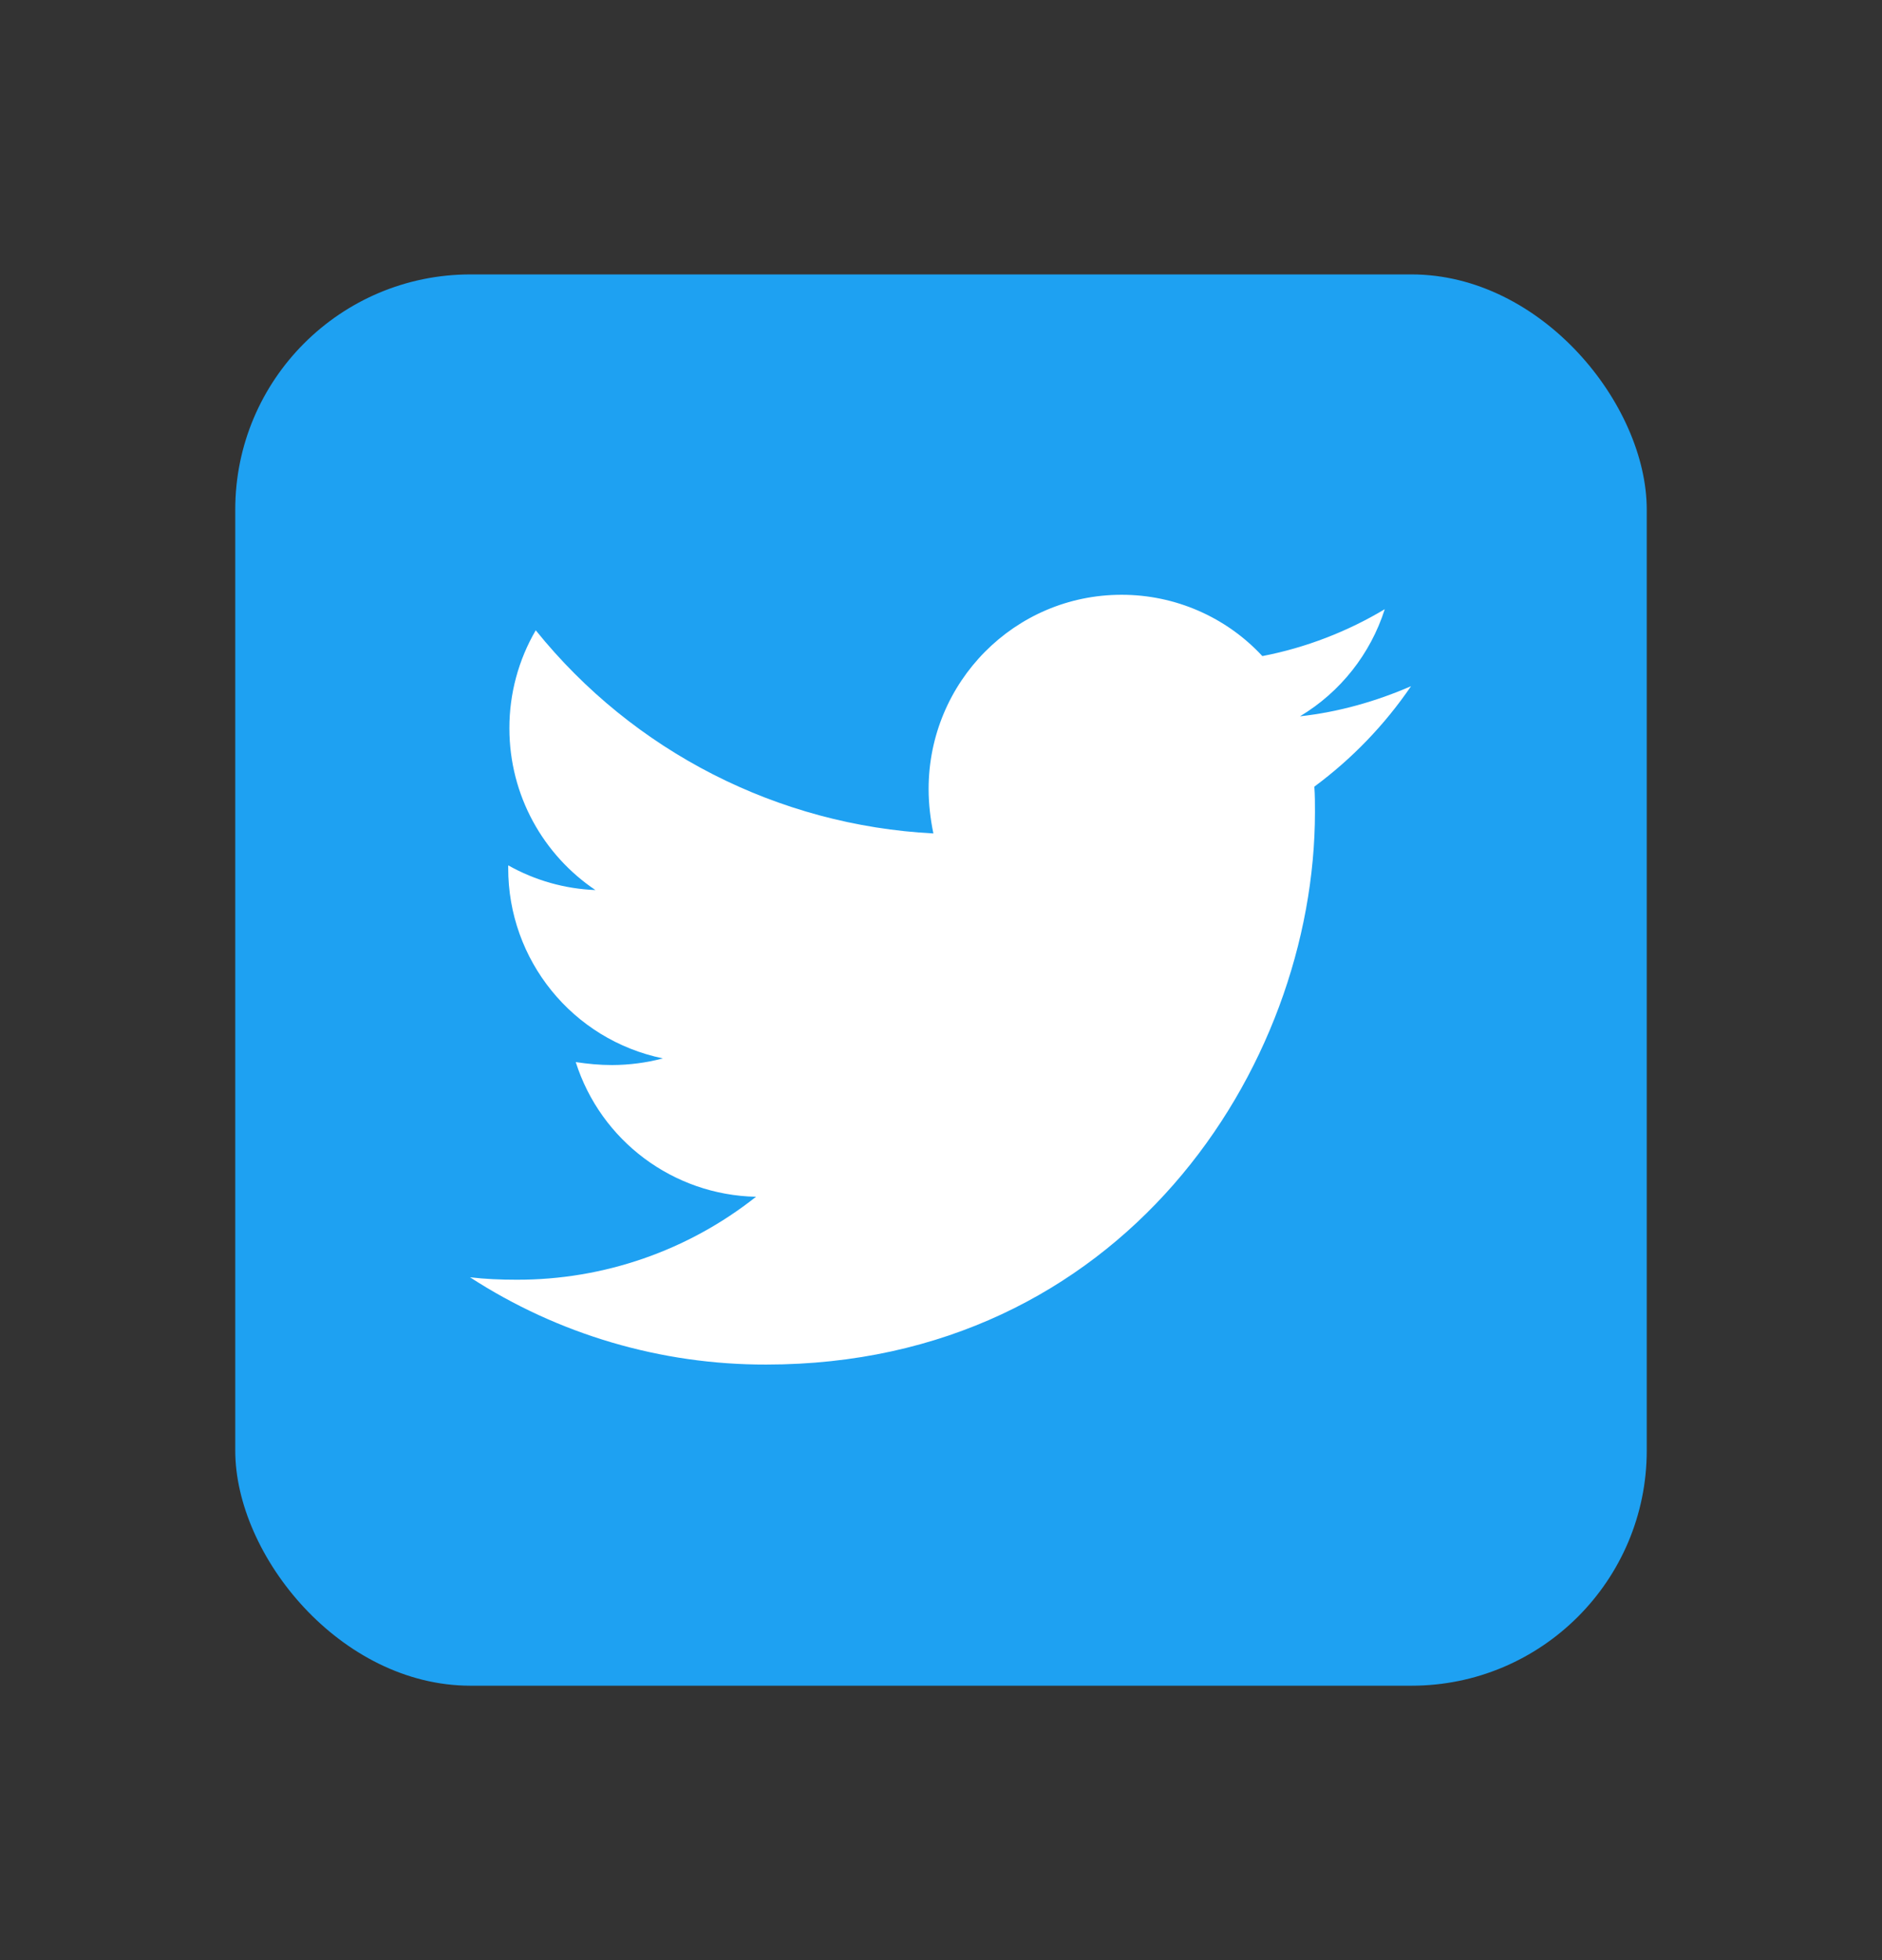
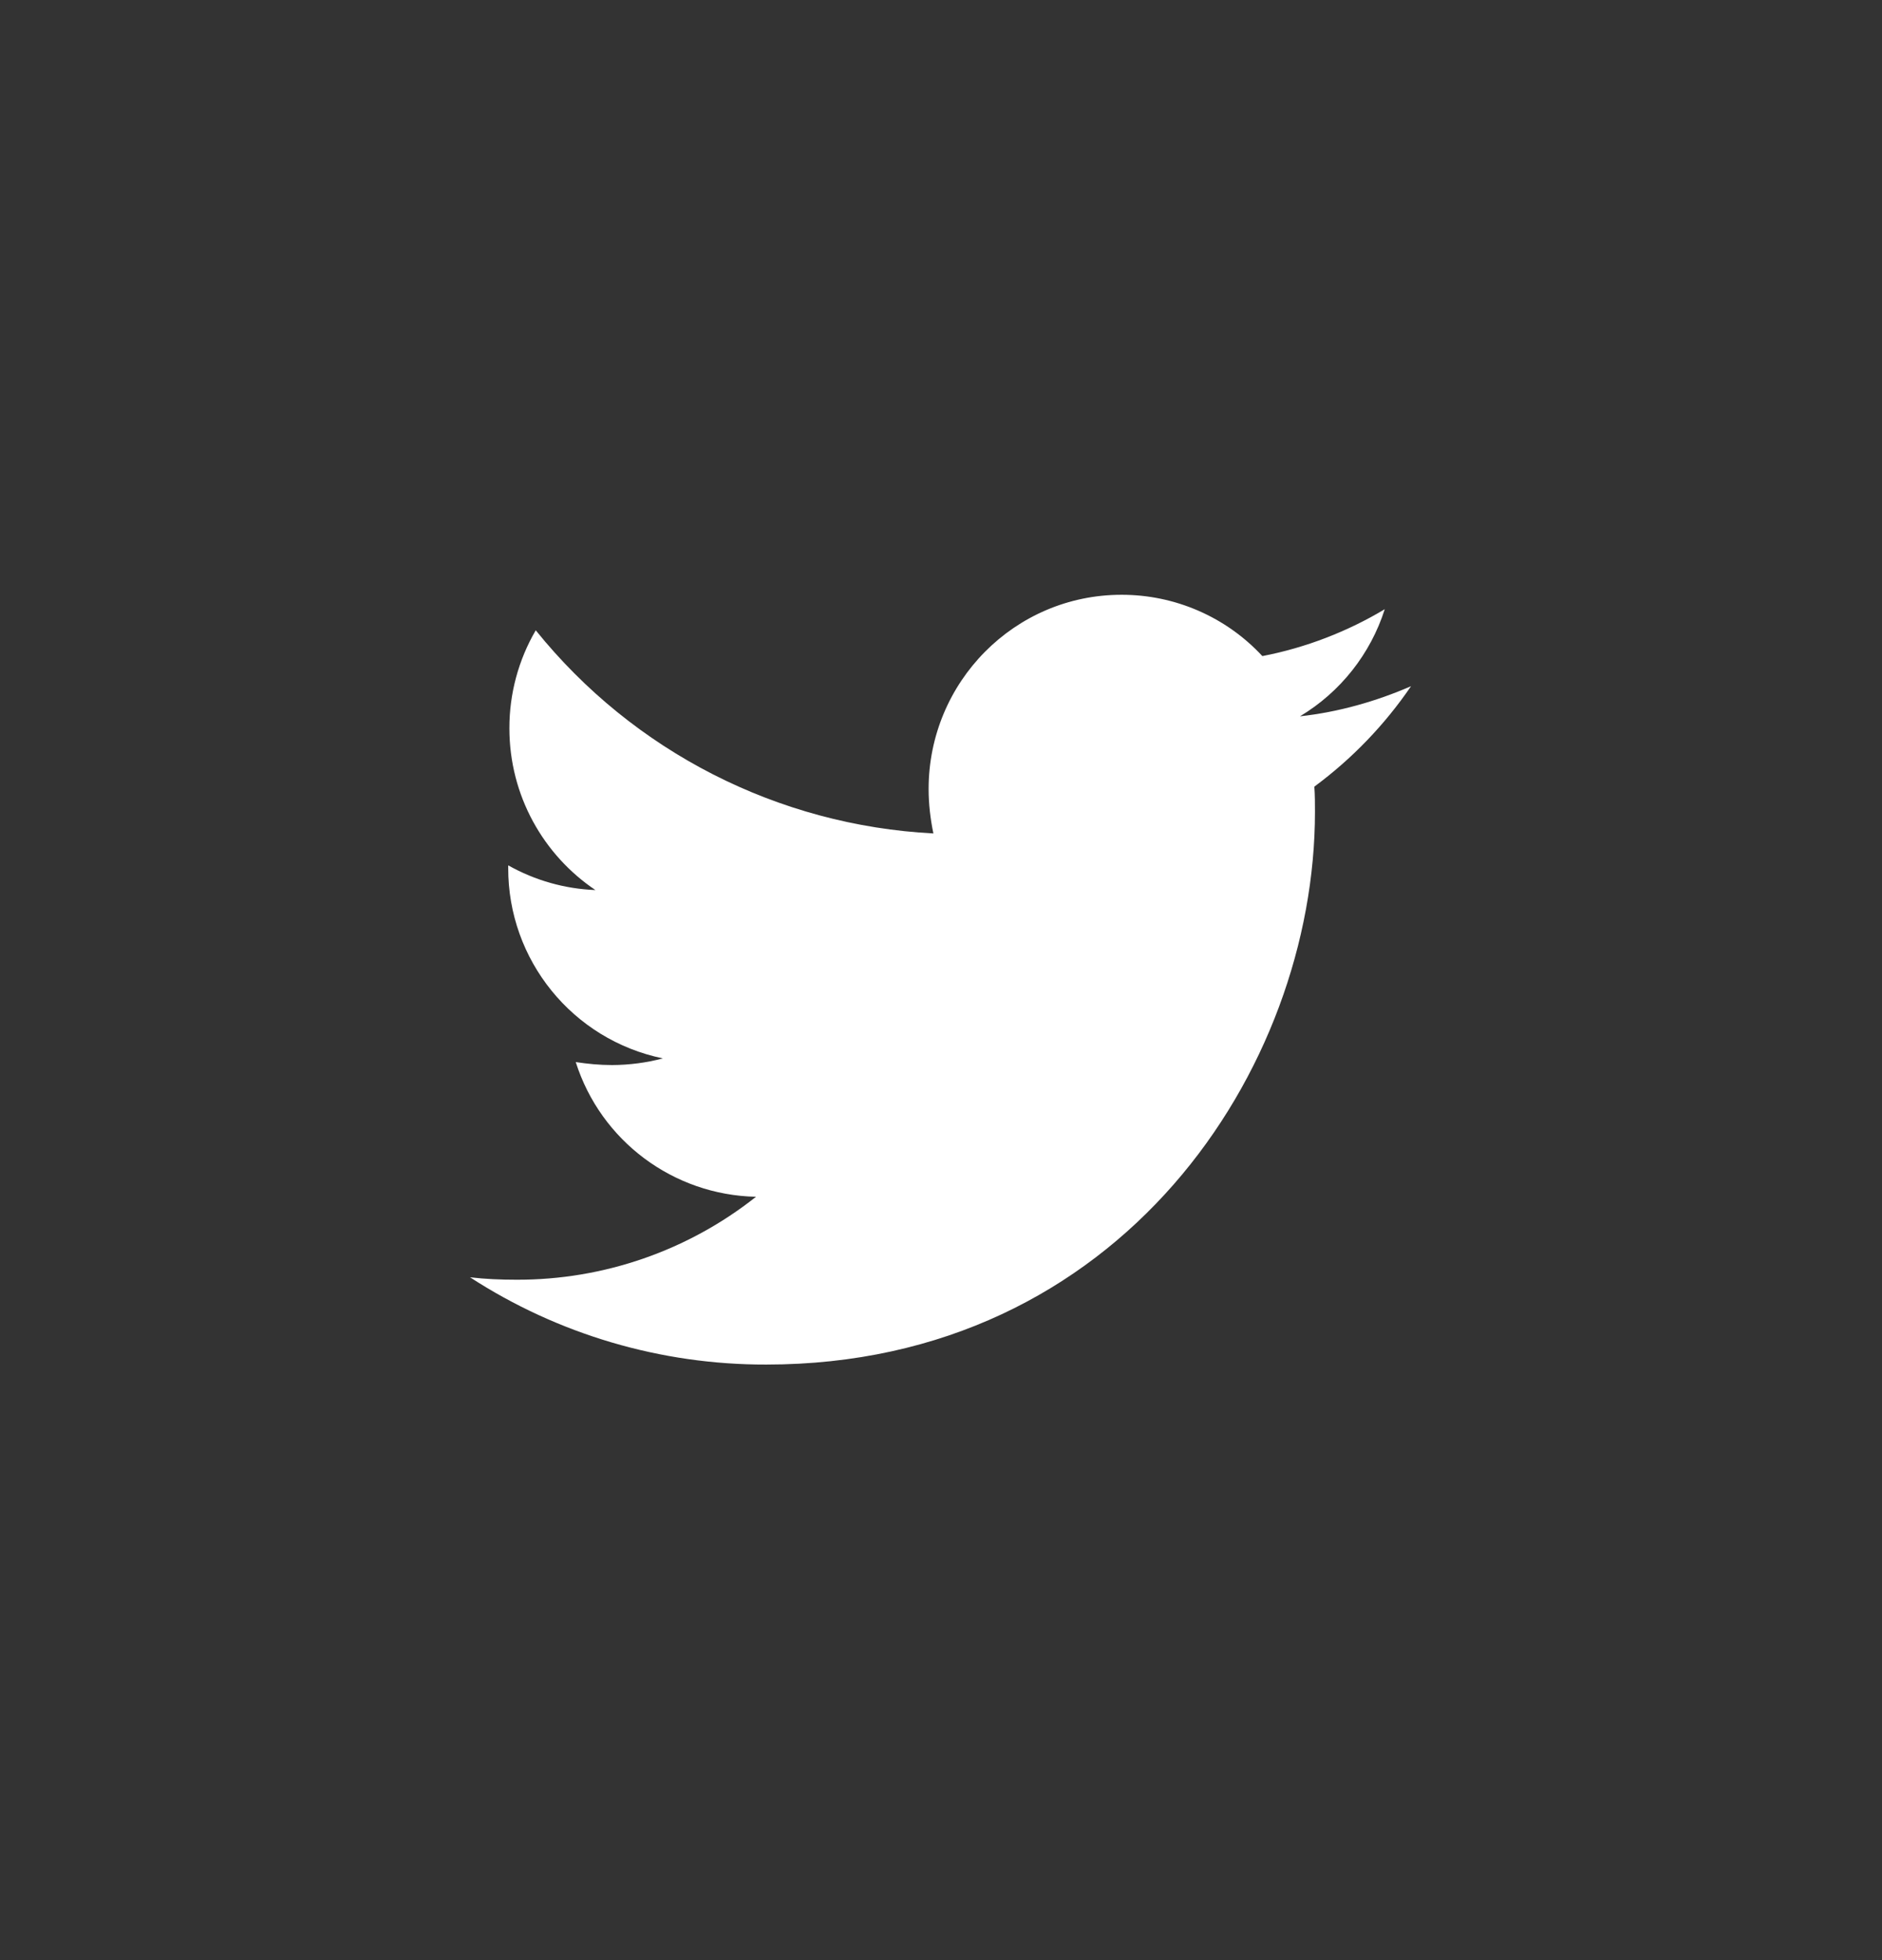
<svg xmlns="http://www.w3.org/2000/svg" width="24" height="25" viewBox="0 0 24 25" fill="none">
  <rect x="0" y="0" width="24" height="25" fill="#333333" stroke="none" />
-   <rect x="3" y="3.5" width="18" height="18" rx="3" fill="#1EA1F2" />
  <path fill-rule="evenodd" clip-rule="evenodd" d="M17.994 8.752C17.552 8.944 17.072 9.082 16.578 9.136C17.093 8.827 17.477 8.341 17.659 7.77C17.187 8.053 16.654 8.261 16.098 8.368C15.635 7.868 14.983 7.585 14.302 7.586C12.939 7.586 11.842 8.699 11.842 10.063C11.842 10.255 11.865 10.447 11.903 10.63C9.921 10.527 8.077 9.585 6.832 8.039C6.611 8.418 6.495 8.85 6.496 9.289C6.496 10.148 6.931 10.907 7.593 11.352C7.203 11.337 6.822 11.229 6.481 11.037V11.068C6.477 12.244 7.301 13.261 8.453 13.499C8.242 13.555 8.025 13.583 7.806 13.584C7.646 13.584 7.494 13.569 7.342 13.546C7.662 14.552 8.586 15.242 9.641 15.264C8.773 15.952 7.696 16.325 6.588 16.322C6.382 16.322 6.192 16.314 5.994 16.291C7.119 17.021 8.431 17.407 9.771 17.404C14.294 17.404 16.769 13.63 16.769 10.355C16.769 10.248 16.769 10.14 16.761 10.033C17.241 9.678 17.658 9.245 17.994 8.752Z" fill="white" />
</svg>